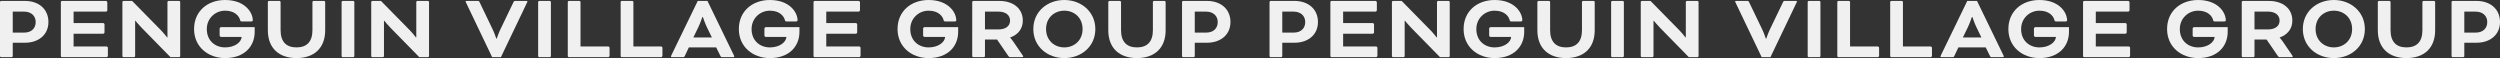
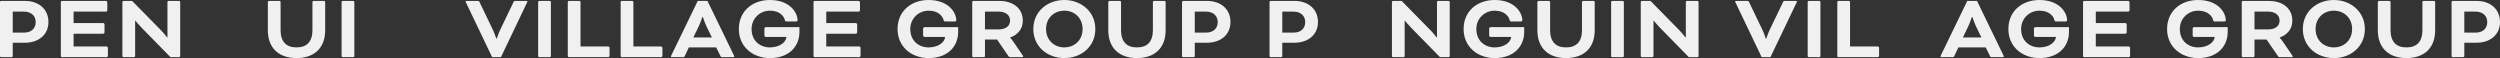
<svg xmlns="http://www.w3.org/2000/svg" id="_レイヤー_2" data-name="レイヤー_2" width="2668.76" height="62" viewBox="0 0 2668.76 62">
  <rect x="0" y="0" width="2668.76" height="62" fill="#333333" stroke="none" />
  <defs>
    <style>
      .cls-1 {
        fill: #f0f0f0;
      }
    </style>
  </defs>
  <g id="_レイヤー_2-2" data-name="_レイヤー_2">
    <g id="back">
      <g>
        <path class="cls-1" d="M1.2,61c-.6,0-1.2-.6-1.2-1.2V2.2c0-.6.6-1.2,1.2-1.2h25.6c14.5,0,24.9,8.7,24.9,22.5s-10.8,22.1-24.9,22.1h-13.2v14.2c0,.6-.6,1.2-1.2,1.2H1.2ZM13.6,12.4v22.4h12.1c7.9,0,12.4-4.6,12.4-11.3s-5-11.1-12.4-11.1c0,0-12.1,0-12.1,0Z" />
        <path class="cls-1" d="M78.56,36v13.6h35.2c.6,0,1.4.8,1.4,1.4v8.6c0,.6-.8,1.4-1.4,1.4h-47.6c-.6,0-1.2-.6-1.2-1.2V2.2c0-.6.6-1.2,1.2-1.2h47c.6,0,1.4.8,1.4,1.4v8.6c0,.6-.8,1.4-1.4,1.4h-34.6v12.2h31.6c.6,0,1.4.8,1.4,1.4v8.6c0,.6-.8,1.4-1.4,1.4h-31.6Z" />
        <path class="cls-1" d="M181.96,61l-30.6-31.2c-3.2-3.2-6.8-7.7-6.8-7.7h-.3v37.7c0,.6-.6,1.2-1.2,1.2h-11.2c-.6,0-1.2-.6-1.2-1.2V2.2c0-.6.6-1.2,1.2-1.2h9.2l30.3,30.8c3.3,3.3,7,8.1,7,8.1h.4V2.2c0-.6.6-1.2,1.2-1.2h11.2c.6,0,1.2.6,1.2,1.2v57.6c0,.6-.6,1.2-1.2,1.2h-9.2,0Z" />
-         <path class="cls-1" d="M271.87,34c0,15.4-10.9,28-31.6,28-18.1,0-33.1-12-33.1-31S221.57,0,240.27,0c20.7,0,29.4,12.7,29.6,21.6,0,.6-.4,1.3-1.6,1.3h-10.3c-.6,0-1.3-.2-1.5-1-1.1-4.8-5.8-10.5-16.2-10.5s-19.5,8.1-19.5,19.6c0,12.7,9.2,19.6,19.5,19.6s17.3-5.4,17.7-11.2h-22.1c-.6,0-1.4-.8-1.4-1.4v-7.6c0-.6.8-1.4,1.4-1.4h36v5Z" />
        <path class="cls-1" d="M333.53,2.2c0-.6.6-1.2,1.2-1.2h11.2c.6,0,1.2.6,1.2,1.2v30.1c0,19.4-12.2,29.7-30.6,29.7s-30.6-10.3-30.6-29.7V2.2c0-.6.6-1.2,1.2-1.2h11.2c.6,0,1.2.6,1.2,1.2v30c0,12.4,6.1,18.4,17,18.4s17-6,17-18.4V2.2h0Z" />
        <path class="cls-1" d="M378.26,59.8c0,.6-.6,1.2-1.2,1.2h-11.2c-.6,0-1.2-.6-1.2-1.2V2.2c0-.6.6-1.2,1.2-1.2h11.2c.6,0,1.2.6,1.2,1.2v57.6Z" />
-         <path class="cls-1" d="M447.59,61l-30.6-31.2c-3.2-3.2-6.8-7.7-6.8-7.7h-.3v37.7c0,.6-.6,1.2-1.2,1.2h-11.2c-.6,0-1.2-.6-1.2-1.2V2.2c0-.6.6-1.2,1.2-1.2h9.2l30.3,30.8c3.3,3.3,7,8.1,7,8.1h.4V2.2c0-.6.6-1.2,1.2-1.2h11.2c.6,0,1.2.6,1.2,1.2v57.6c0,.6-.6,1.2-1.2,1.2h-9.2Z" />
        <path class="cls-1" d="M525.84,31.2c2.1,4.3,3.9,9.9,3.9,9.9h.6s1.8-5.6,3.9-9.9l13.9-28.9c.6-1.2.9-1.3,2.1-1.3h12c.6,0,.8.3.8.6s-.3.9-.6,1.5l-27.7,57.9h-9.4l-27.7-57.9c-.3-.6-.6-1.2-.6-1.5s.2-.6.8-.6h12c1.2,0,1.5.1,2.1,1.3,0,0,13.9,28.9,13.9,28.9Z" />
        <path class="cls-1" d="M588.08,59.8c0,.6-.6,1.2-1.2,1.2h-11.2c-.6,0-1.2-.6-1.2-1.2V2.2c0-.6.6-1.2,1.2-1.2h11.2c.6,0,1.2.6,1.2,1.2v57.6Z" />
        <path class="cls-1" d="M619.71,49.6h29.6c.6,0,1.4.8,1.4,1.4v8.6c0,.6-.8,1.4-1.4,1.4h-42c-.6,0-1.2-.6-1.2-1.2V2.2c0-.6.6-1.2,1.2-1.2h11.2c.6,0,1.2.6,1.2,1.2,0,0,0,47.4,0,47.4Z" />
        <path class="cls-1" d="M676.15,49.6h29.6c.6,0,1.4.8,1.4,1.4v8.6c0,.6-.8,1.4-1.4,1.4h-42c-.6,0-1.2-.6-1.2-1.2V2.2c0-.6.6-1.2,1.2-1.2h11.2c.6,0,1.2.6,1.2,1.2,0,0,0,47.4,0,47.4Z" />
        <path class="cls-1" d="M764.54,50.6h-29.2l-4.3,9.1c-.6,1.2-.9,1.3-2.1,1.3h-11.9c-.6,0-.8-.4-.8-.7s.2-.8.4-1.2L744.84,1h10.4l28.2,58.1c.2.4.4.9.4,1.2s-.2.7-.8.7h-11.9c-1.2,0-1.5-.1-2.1-1.3l-4.5-9.1h0ZM740.14,40h19.8l-5.4-11.1c-2.1-4.3-4.2-10.7-4.2-10.7h-.6s-2.1,6.4-4.2,10.7l-5.4,11.1h0Z" />
        <path class="cls-1" d="M853.42,34c0,15.4-10.9,28-31.6,28-18.1,0-33.1-12-33.1-31s14.4-31,33.1-31c20.7,0,29.4,12.7,29.6,21.6,0,.6-.4,1.3-1.6,1.3h-10.3c-.6,0-1.3-.2-1.5-1-1.1-4.8-5.8-10.5-16.2-10.5s-19.5,8.1-19.5,19.6c0,12.7,9.2,19.6,19.5,19.6s17.3-5.4,17.7-11.2h-22.1c-.6,0-1.4-.8-1.4-1.4v-7.6c0-.6.8-1.4,1.4-1.4h36v5h0Z" />
        <path class="cls-1" d="M882.04,36v13.6h35.2c.6,0,1.4.8,1.4,1.4v8.6c0,.6-.8,1.4-1.4,1.4h-47.6c-.6,0-1.2-.6-1.2-1.2V2.2c0-.6.6-1.2,1.2-1.2h47c.6,0,1.4.8,1.4,1.4v8.6c0,.6-.8,1.4-1.4,1.4h-34.6v12.2h31.6c.6,0,1.4.8,1.4,1.4v8.6c0,.6-.8,1.4-1.4,1.4h-31.6Z" />
        <path class="cls-1" d="M1022.84,34c0,15.4-10.9,28-31.6,28-18.1,0-33.1-12-33.1-31s14.4-31,33.1-31c20.7,0,29.4,12.7,29.6,21.6,0,.6-.4,1.3-1.6,1.3h-10.3c-.6,0-1.3-.2-1.5-1-1.1-4.8-5.8-10.5-16.2-10.5s-19.5,8.1-19.5,19.6c0,12.7,9.2,19.6,19.5,19.6s17.3-5.4,17.7-11.2h-22.1c-.6,0-1.4-.8-1.4-1.4v-7.6c0-.6.8-1.4,1.4-1.4h36v5Z" />
        <path class="cls-1" d="M1037.85,2.2c0-.6.6-1.2,1.2-1.2h27.8c14.6,0,25,7.9,25,21,0,9.1-5.5,15.2-13.5,18v.2s1.8,1.9,3.2,4l10.1,14.8c.5.7.6,1.1.6,1.3,0,.4-.2.7-.8.7h-13.3c-.5,0-1.2-.4-1.6-1l-12.2-17.8h-12.9v17.6c0,.6-.6,1.2-1.2,1.2h-11.2c-.6,0-1.2-.6-1.2-1.2V2.2ZM1051.45,12.4v19h14.5c7.5,0,12.3-3.5,12.3-9.4s-4.8-9.6-12.3-9.6h-14.5Z" />
        <path class="cls-1" d="M1169.28,31c0,18.8-15.1,31-33.1,31s-33.1-12.2-33.1-31,15.1-31,33.1-31,33.1,12.5,33.1,31ZM1116.67,31c0,12.1,8.9,19.6,19.5,19.6s19.5-7.5,19.5-19.6-8.9-19.6-19.5-19.6-19.5,7.5-19.5,19.6Z" />
        <path class="cls-1" d="M1230.71,2.2c0-.6.6-1.2,1.2-1.2h11.2c.6,0,1.2.6,1.2,1.2v30.1c0,19.4-12.2,29.7-30.6,29.7s-30.6-10.3-30.6-29.7V2.2c0-.6.6-1.2,1.2-1.2h11.2c.6,0,1.2.6,1.2,1.2v30c0,12.4,6.1,18.4,17,18.4s17-6,17-18.4V2.2h0Z" />
        <path class="cls-1" d="M1263.03,61c-.6,0-1.2-.6-1.2-1.2V2.2c0-.6.6-1.2,1.2-1.2h25.6c14.5,0,24.9,8.7,24.9,22.5s-10.8,22.1-24.9,22.1h-13.2v14.2c0,.6-.6,1.2-1.2,1.2h-11.2ZM1275.43,12.4v22.4h12.1c7.9,0,12.4-4.6,12.4-11.3s-5-11.1-12.4-11.1h-12.1Z" />
        <path class="cls-1" d="M1356.43,61c-.6,0-1.2-.6-1.2-1.2V2.2c0-.6.6-1.2,1.2-1.2h25.6c14.5,0,24.9,8.7,24.9,22.5s-10.8,22.1-24.9,22.1h-13.2v14.2c0,.6-.6,1.2-1.2,1.2h-11.2ZM1368.83,12.4v22.4h12.1c7.9,0,12.4-4.6,12.4-11.3s-5-11.1-12.4-11.1h-12.1Z" />
-         <path class="cls-1" d="M1433.79,36v13.6h35.2c.6,0,1.4.8,1.4,1.4v8.6c0,.6-.8,1.4-1.4,1.4h-47.6c-.6,0-1.2-.6-1.2-1.2V2.2c0-.6.6-1.2,1.2-1.2h47c.6,0,1.4.8,1.4,1.4v8.6c0,.6-.8,1.4-1.4,1.4h-34.6v12.2h31.6c.6,0,1.4.8,1.4,1.4v8.6c0,.6-.8,1.4-1.4,1.4h-31.6Z" />
        <path class="cls-1" d="M1537.19,61l-30.6-31.2c-3.2-3.2-6.8-7.7-6.8-7.7h-.3v37.7c0,.6-.6,1.2-1.2,1.2h-11.2c-.6,0-1.2-.6-1.2-1.2V2.2c0-.6.6-1.2,1.2-1.2h9.2l30.3,30.8c3.3,3.3,7,8.1,7,8.1h.4V2.2c0-.6.6-1.2,1.2-1.2h11.2c.6,0,1.2.6,1.2,1.2v57.6c0,.6-.6,1.2-1.2,1.2h-9.2Z" />
        <path class="cls-1" d="M1627.1,34c0,15.4-10.9,28-31.6,28-18.1,0-33.1-12-33.1-31s14.4-31,33.1-31c20.7,0,29.4,12.7,29.6,21.6,0,.6-.4,1.3-1.6,1.3h-10.3c-.6,0-1.3-.2-1.5-1-1.1-4.8-5.8-10.5-16.2-10.5s-19.5,8.1-19.5,19.6c0,12.7,9.2,19.6,19.5,19.6s17.3-5.4,17.7-11.2h-22.1c-.6,0-1.4-.8-1.4-1.4v-7.6c0-.6.8-1.4,1.4-1.4h36v5Z" />
        <path class="cls-1" d="M1688.76,2.2c0-.6.6-1.2,1.2-1.2h11.2c.6,0,1.2.6,1.2,1.2v30.1c0,19.4-12.2,29.7-30.6,29.7s-30.6-10.3-30.6-29.7V2.2c0-.6.6-1.2,1.2-1.2h11.2c.6,0,1.2.6,1.2,1.2v30c0,12.4,6.1,18.4,17,18.4s17-6,17-18.4V2.2h0Z" />
        <path class="cls-1" d="M1733.48,59.8c0,.6-.6,1.2-1.2,1.2h-11.2c-.6,0-1.2-.6-1.2-1.2V2.2c0-.6.6-1.2,1.2-1.2h11.2c.6,0,1.2.6,1.2,1.2v57.6Z" />
        <path class="cls-1" d="M1802.82,61l-30.6-31.2c-3.2-3.2-6.8-7.7-6.8-7.7h-.3v37.7c0,.6-.6,1.2-1.2,1.2h-11.2c-.6,0-1.2-.6-1.2-1.2V2.2c0-.6.6-1.2,1.2-1.2h9.2l30.3,30.8c3.3,3.3,7,8.1,7,8.1h.4V2.2c0-.6.6-1.2,1.2-1.2h11.2c.6,0,1.2.6,1.2,1.2v57.6c0,.6-.6,1.2-1.2,1.2h-9.2Z" />
        <path class="cls-1" d="M1881.07,31.2c2.1,4.3,3.9,9.9,3.9,9.9h.6s1.8-5.6,3.9-9.9l13.9-28.9c.6-1.2.9-1.3,2.1-1.3h12c.6,0,.8.3.8.6s-.3.9-.6,1.5l-27.7,57.9h-9.4l-27.7-57.9c-.3-.6-.6-1.2-.6-1.5s.2-.6.8-.6h12c1.2,0,1.5.1,2.1,1.3l13.9,28.9h0Z" />
        <path class="cls-1" d="M1943.31,59.8c0,.6-.6,1.2-1.2,1.2h-11.2c-.6,0-1.2-.6-1.2-1.2V2.2c0-.6.6-1.2,1.2-1.2h11.2c.6,0,1.2.6,1.2,1.2v57.6Z" />
        <path class="cls-1" d="M1974.94,49.6h29.6c.6,0,1.4.8,1.4,1.4v8.6c0,.6-.8,1.4-1.4,1.4h-42c-.6,0-1.2-.6-1.2-1.2V2.2c0-.6.6-1.2,1.2-1.2h11.2c.6,0,1.2.6,1.2,1.2,0,0,0,47.4,0,47.4Z" />
-         <path class="cls-1" d="M2031.38,49.6h29.6c.6,0,1.4.8,1.4,1.4v8.6c0,.6-.8,1.4-1.4,1.4h-42c-.6,0-1.2-.6-1.2-1.2V2.2c0-.6.6-1.2,1.2-1.2h11.2c.6,0,1.2.6,1.2,1.2,0,0,0,47.4,0,47.4Z" />
        <path class="cls-1" d="M2119.77,50.6h-29.2l-4.3,9.1c-.6,1.2-.9,1.3-2.1,1.3h-11.9c-.6,0-.8-.4-.8-.7s.2-.8.4-1.2l28.2-58.1h10.4l28.2,58.1c.2.4.4.9.4,1.2s-.2.7-.8.7h-11.9c-1.2,0-1.5-.1-2.1-1.3l-4.5-9.1h0ZM2095.37,40h19.8l-5.4-11.1c-2.1-4.3-4.2-10.7-4.2-10.7h-.6s-2.1,6.4-4.2,10.7l-5.4,11.1h0Z" />
        <path class="cls-1" d="M2208.65,34c0,15.4-10.9,28-31.6,28-18.1,0-33.1-12-33.1-31s14.4-31,33.1-31c20.7,0,29.4,12.7,29.6,21.6,0,.6-.4,1.3-1.6,1.3h-10.3c-.6,0-1.3-.2-1.5-1-1.1-4.8-5.8-10.5-16.2-10.5s-19.5,8.1-19.5,19.6c0,12.7,9.2,19.6,19.5,19.6s17.3-5.4,17.7-11.2h-22.1c-.6,0-1.4-.8-1.4-1.4v-7.6c0-.6.8-1.4,1.4-1.4h36v5h0Z" />
        <path class="cls-1" d="M2237.27,36v13.6h35.2c.6,0,1.4.8,1.4,1.4v8.6c0,.6-.8,1.4-1.4,1.4h-47.6c-.6,0-1.2-.6-1.2-1.2V2.2c0-.6.6-1.2,1.2-1.2h47c.6,0,1.4.8,1.4,1.4v8.6c0,.6-.8,1.4-1.4,1.4h-34.6v12.2h31.6c.6,0,1.4.8,1.4,1.4v8.6c0,.6-.8,1.4-1.4,1.4h-31.6,0Z" />
        <path class="cls-1" d="M2378.07,34c0,15.4-10.9,28-31.6,28-18.1,0-33.1-12-33.1-31s14.4-31,33.1-31c20.7,0,29.4,12.7,29.6,21.6,0,.6-.4,1.3-1.6,1.3h-10.3c-.6,0-1.3-.2-1.5-1-1.1-4.8-5.8-10.5-16.2-10.5s-19.5,8.1-19.5,19.6c0,12.7,9.2,19.6,19.5,19.6s17.3-5.4,17.7-11.2h-22.1c-.6,0-1.4-.8-1.4-1.4v-7.6c0-.6.8-1.4,1.4-1.4h36v5h0Z" />
        <path class="cls-1" d="M2393.08,2.2c0-.6.6-1.2,1.2-1.2h27.8c14.6,0,25,7.9,25,21,0,9.1-5.5,15.2-13.5,18v.2s1.8,1.9,3.2,4l10.1,14.8c.5.7.6,1.1.6,1.3,0,.4-.2.7-.8.7h-13.3c-.5,0-1.2-.4-1.6-1l-12.2-17.8h-12.9v17.6c0,.6-.6,1.2-1.2,1.2h-11.2c-.6,0-1.2-.6-1.2-1.2V2.2h0ZM2406.68,12.4v19h14.5c7.5,0,12.3-3.5,12.3-9.4s-4.8-9.6-12.3-9.6h-14.5Z" />
        <path class="cls-1" d="M2524.5,31c0,18.8-15.1,31-33.1,31s-33.1-12.2-33.1-31,15.1-31,33.1-31,33.1,12.5,33.1,31ZM2471.9,31c0,12.1,8.9,19.6,19.5,19.6s19.5-7.5,19.5-19.6-8.9-19.6-19.5-19.6-19.5,7.5-19.5,19.6Z" />
        <path class="cls-1" d="M2585.93,2.2c0-.6.6-1.2,1.2-1.2h11.2c.6,0,1.2.6,1.2,1.2v30.1c0,19.4-12.2,29.7-30.6,29.7s-30.6-10.3-30.6-29.7V2.2c0-.6.6-1.2,1.2-1.2h11.2c.6,0,1.2.6,1.2,1.2v30c0,12.4,6.1,18.4,17,18.4s17-6,17-18.4V2.2h0Z" />
        <path class="cls-1" d="M2618.26,61c-.6,0-1.2-.6-1.2-1.2V2.2c0-.6.6-1.2,1.2-1.2h25.6c14.5,0,24.9,8.7,24.9,22.5s-10.8,22.1-24.9,22.1h-13.2v14.2c0,.6-.6,1.2-1.2,1.2h-11.2ZM2630.66,12.4v22.4h12.1c7.9,0,12.4-4.6,12.4-11.3s-5-11.1-12.4-11.1h-12.1Z" />
      </g>
    </g>
  </g>
</svg>